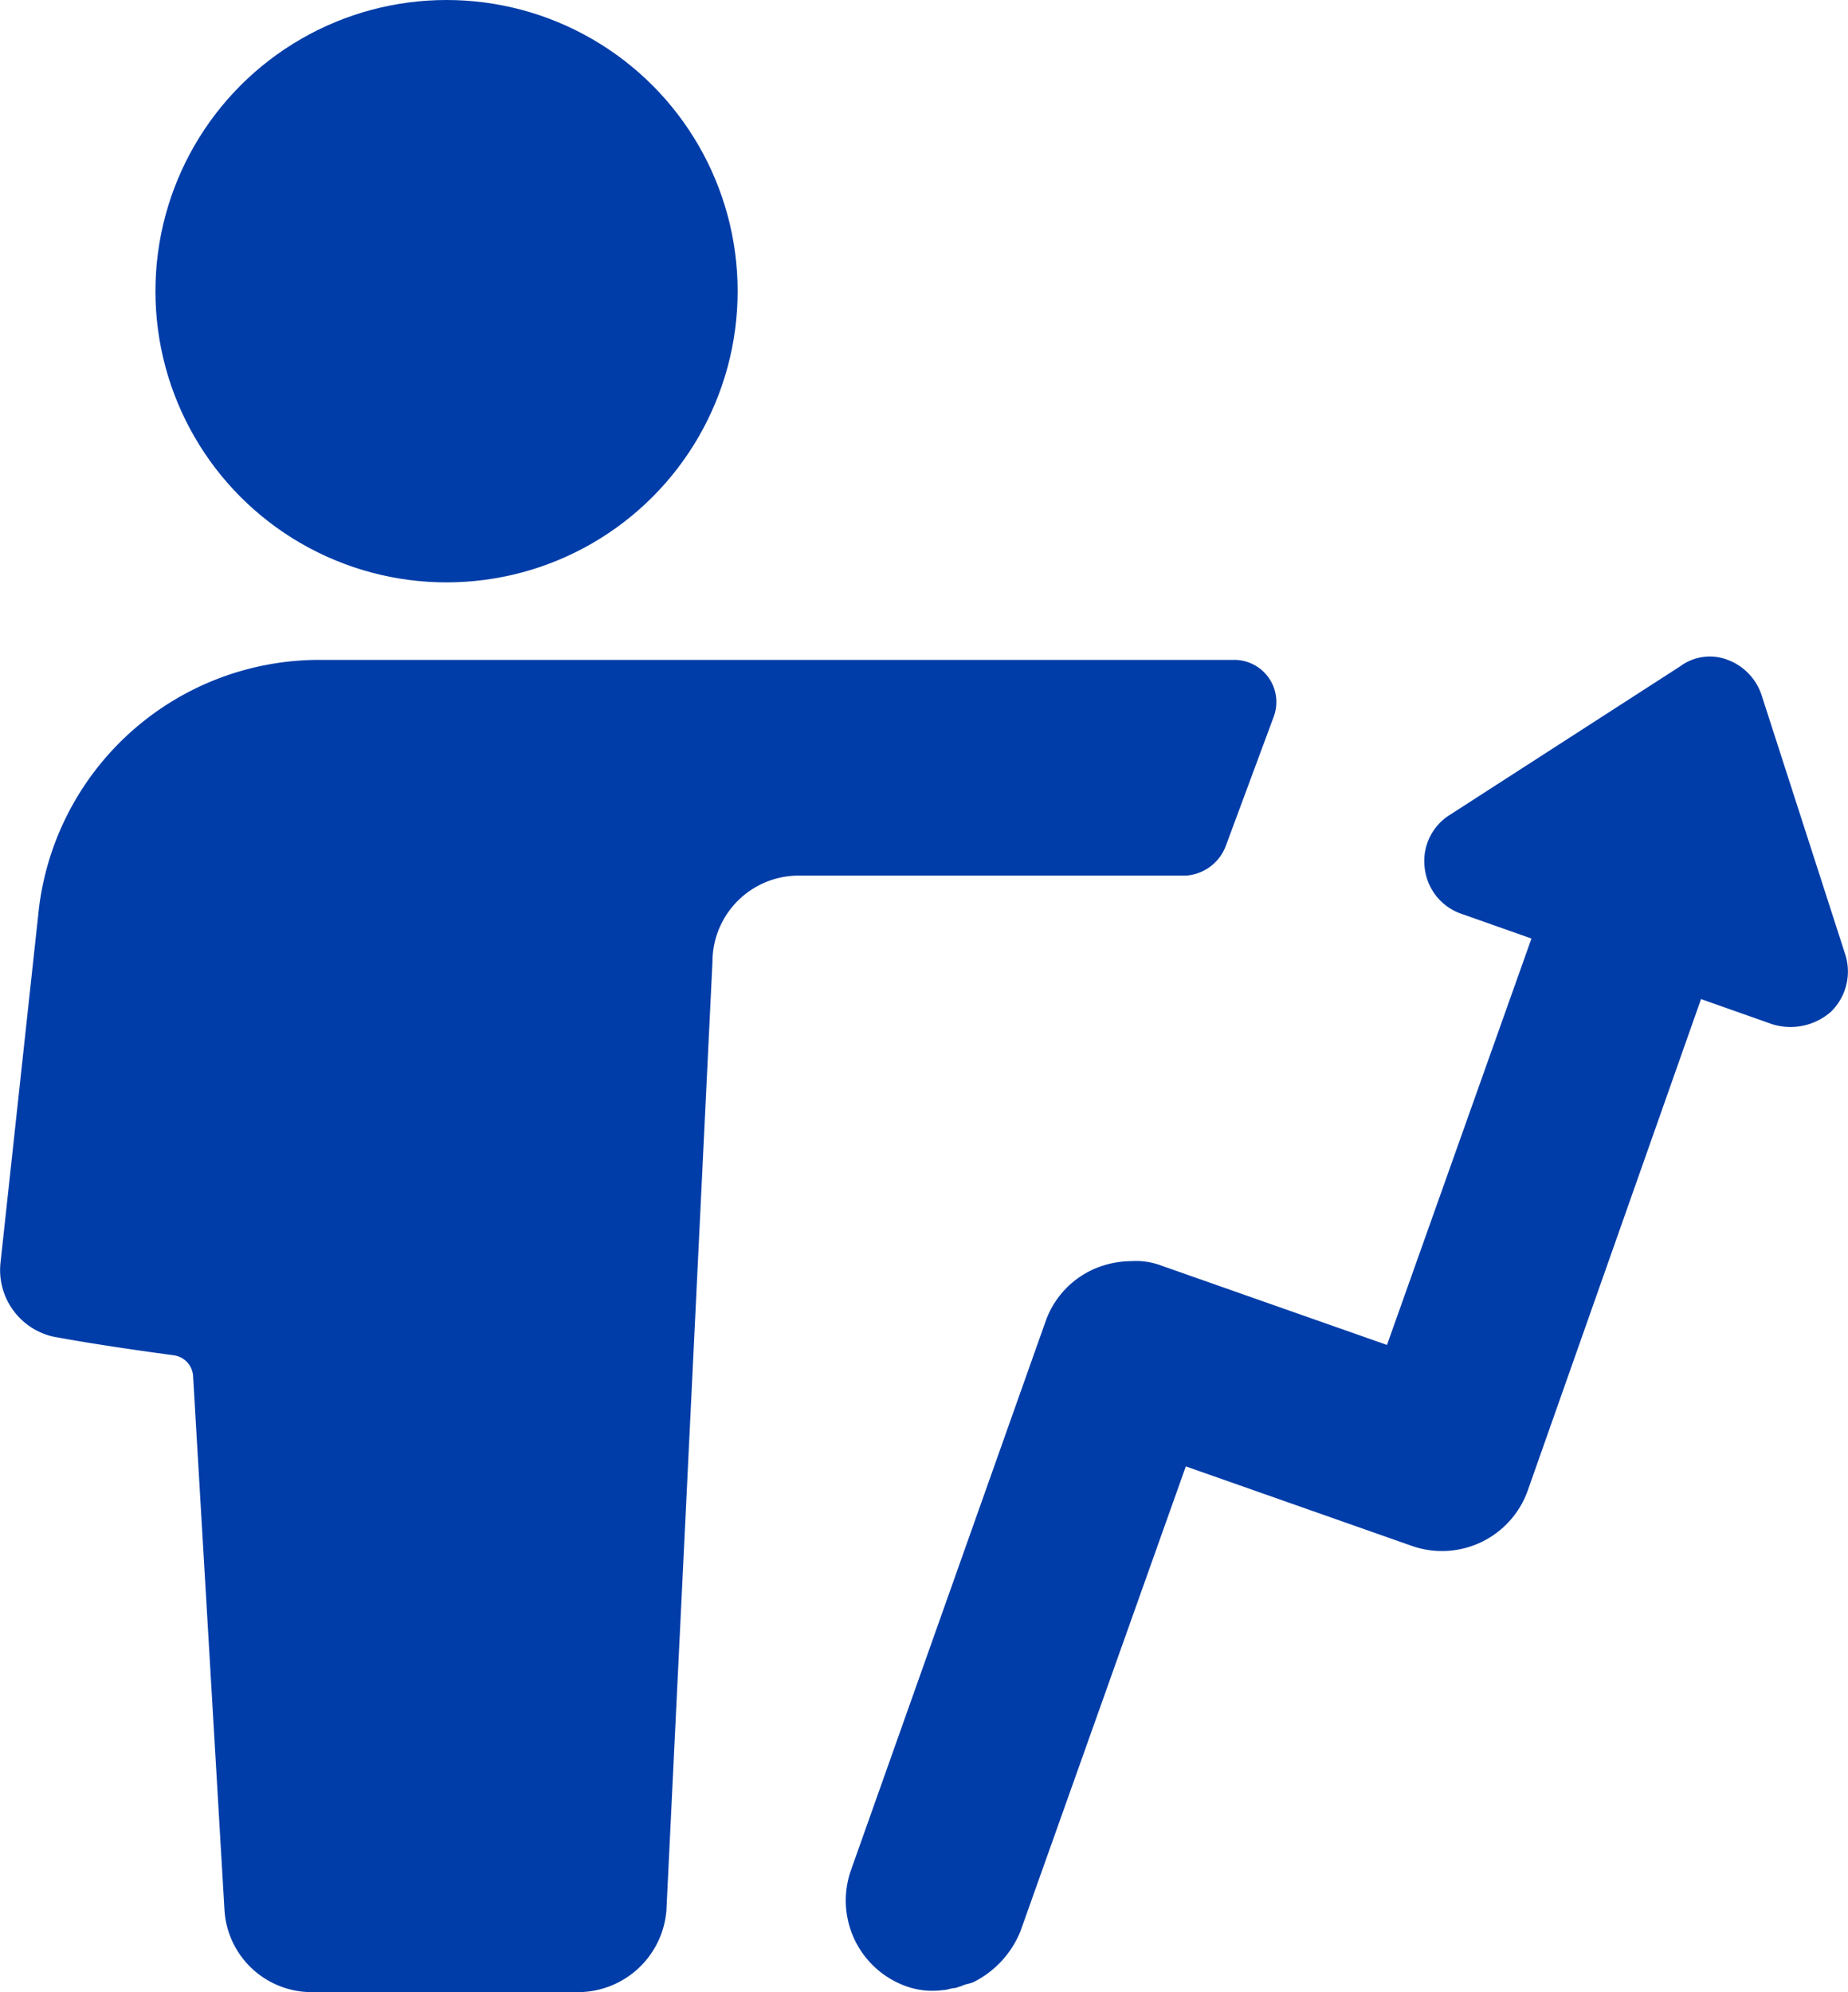
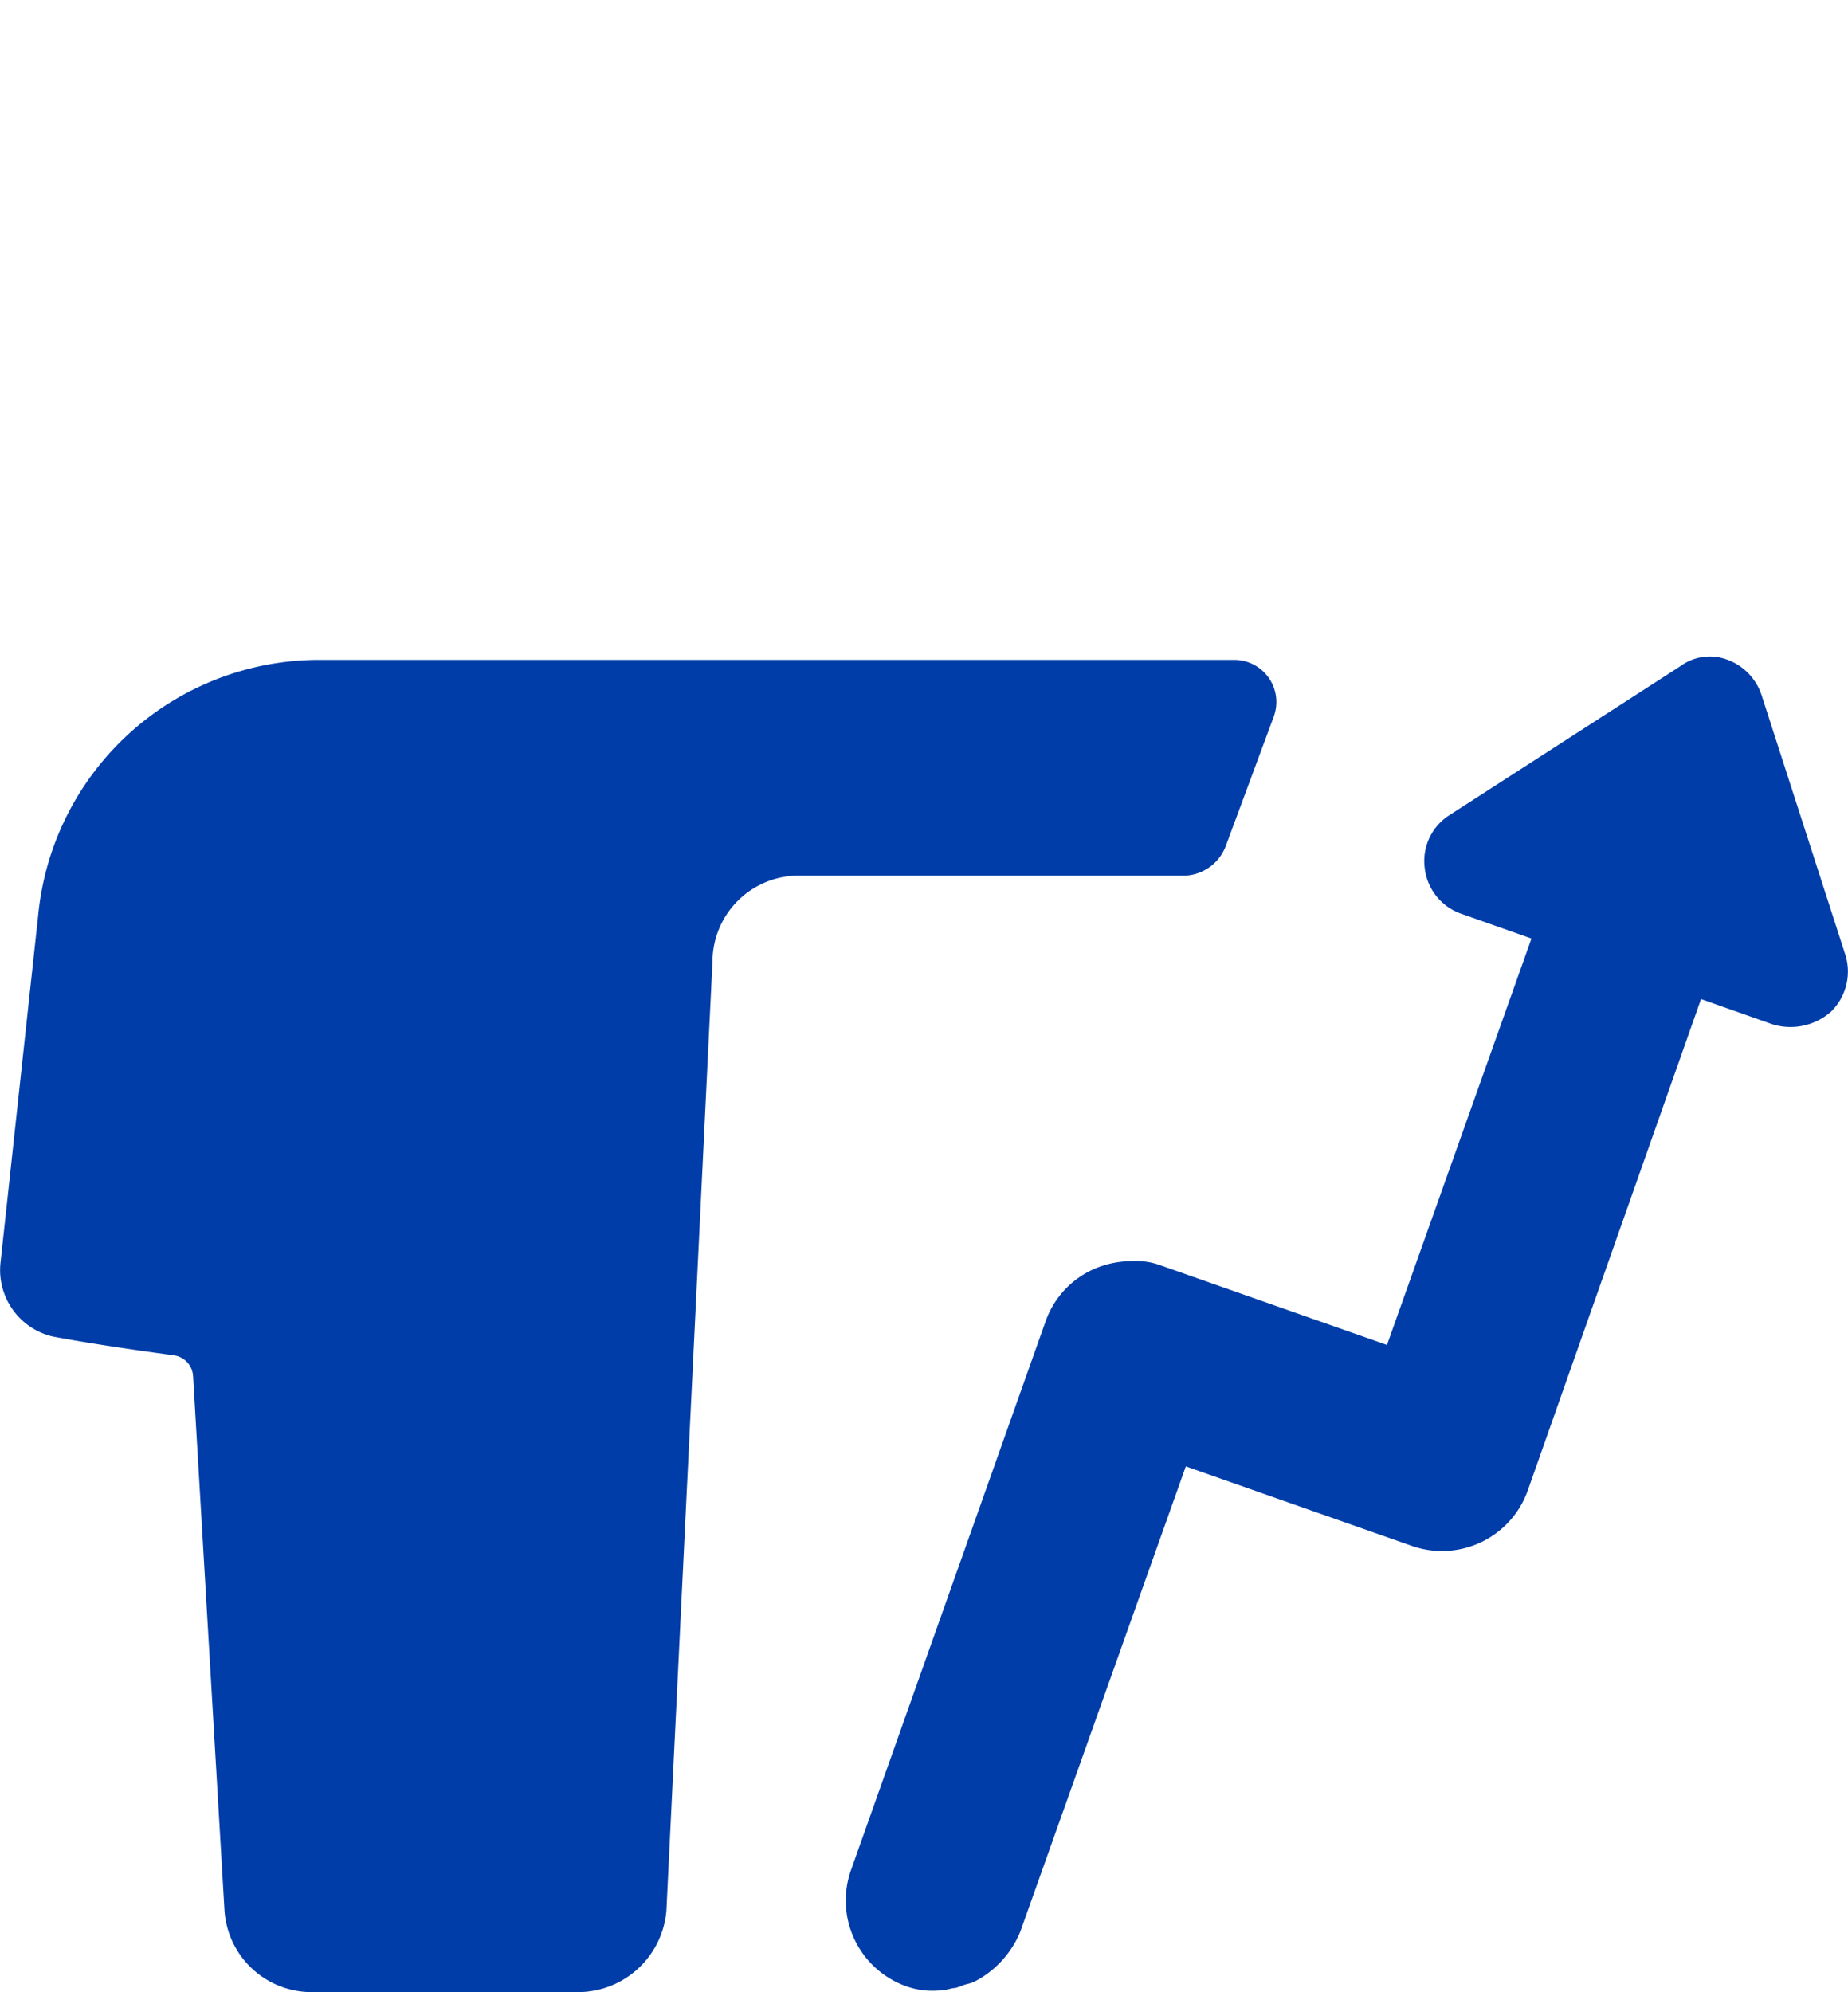
<svg xmlns="http://www.w3.org/2000/svg" width="40.826" height="44" viewBox="0 0 40.826 44">
  <g id="Stock_trading_blue" data-name="Stock trading blue" transform="translate(-5.877 -2.5)">
    <path id="Path_39518" data-name="Path 39518" d="M32.954,38.118l1.064-2.869A.93.93,0,0,0,33.139,34H12.966A6.239,6.239,0,0,0,6.72,39.645l-.833,7.68a1.507,1.507,0,0,0,1.157,1.619c.74.139,1.666.278,2.683.416a.492.492,0,0,1,.416.463l.694,11.8a1.93,1.93,0,0,0,1.943,1.8h5.876a1.962,1.962,0,0,0,1.943-1.8l1.018-20.959a1.905,1.905,0,0,1,1.9-1.9h8.559A1.014,1.014,0,0,0,32.954,38.118Z" transform="translate(0 -16.926)" fill="#003da8" />
-     <circle id="Ellipse_448" data-name="Ellipse 448" cx="6.431" cy="6.431" r="6.431" transform="translate(9.311 2.5)" fill="#003da8" />
    <path id="Path_39519" data-name="Path 39519" d="M68.343,40.433,66.493,34.7a1.25,1.25,0,0,0-.74-.787,1.1,1.1,0,0,0-1.064.139L59.6,37.333a1.2,1.2,0,0,0-.555,1.157,1.215,1.215,0,0,0,.787,1.018l1.573.555-3.192,8.976-5-1.758a1.575,1.575,0,0,0-.648-.093,2.1,2.1,0,0,0-.74.139,1.982,1.982,0,0,0-1.157,1.2l-4.3,12.122a2.011,2.011,0,0,0,1.2,2.545,1.722,1.722,0,0,0,.833.093c.093,0,.185-.046.278-.046l.139-.046c.093-.046.185-.046.278-.093a2.163,2.163,0,0,0,1.018-1.11l3.655-10.271,5,1.758a2.011,2.011,0,0,0,2.545-1.2L65.151,41.4l1.573.555a1.352,1.352,0,0,0,1.3-.278A1.24,1.24,0,0,0,68.343,40.433Z" transform="translate(-21.695 -16.835)" fill="#003da8" />
  </g>
</svg>